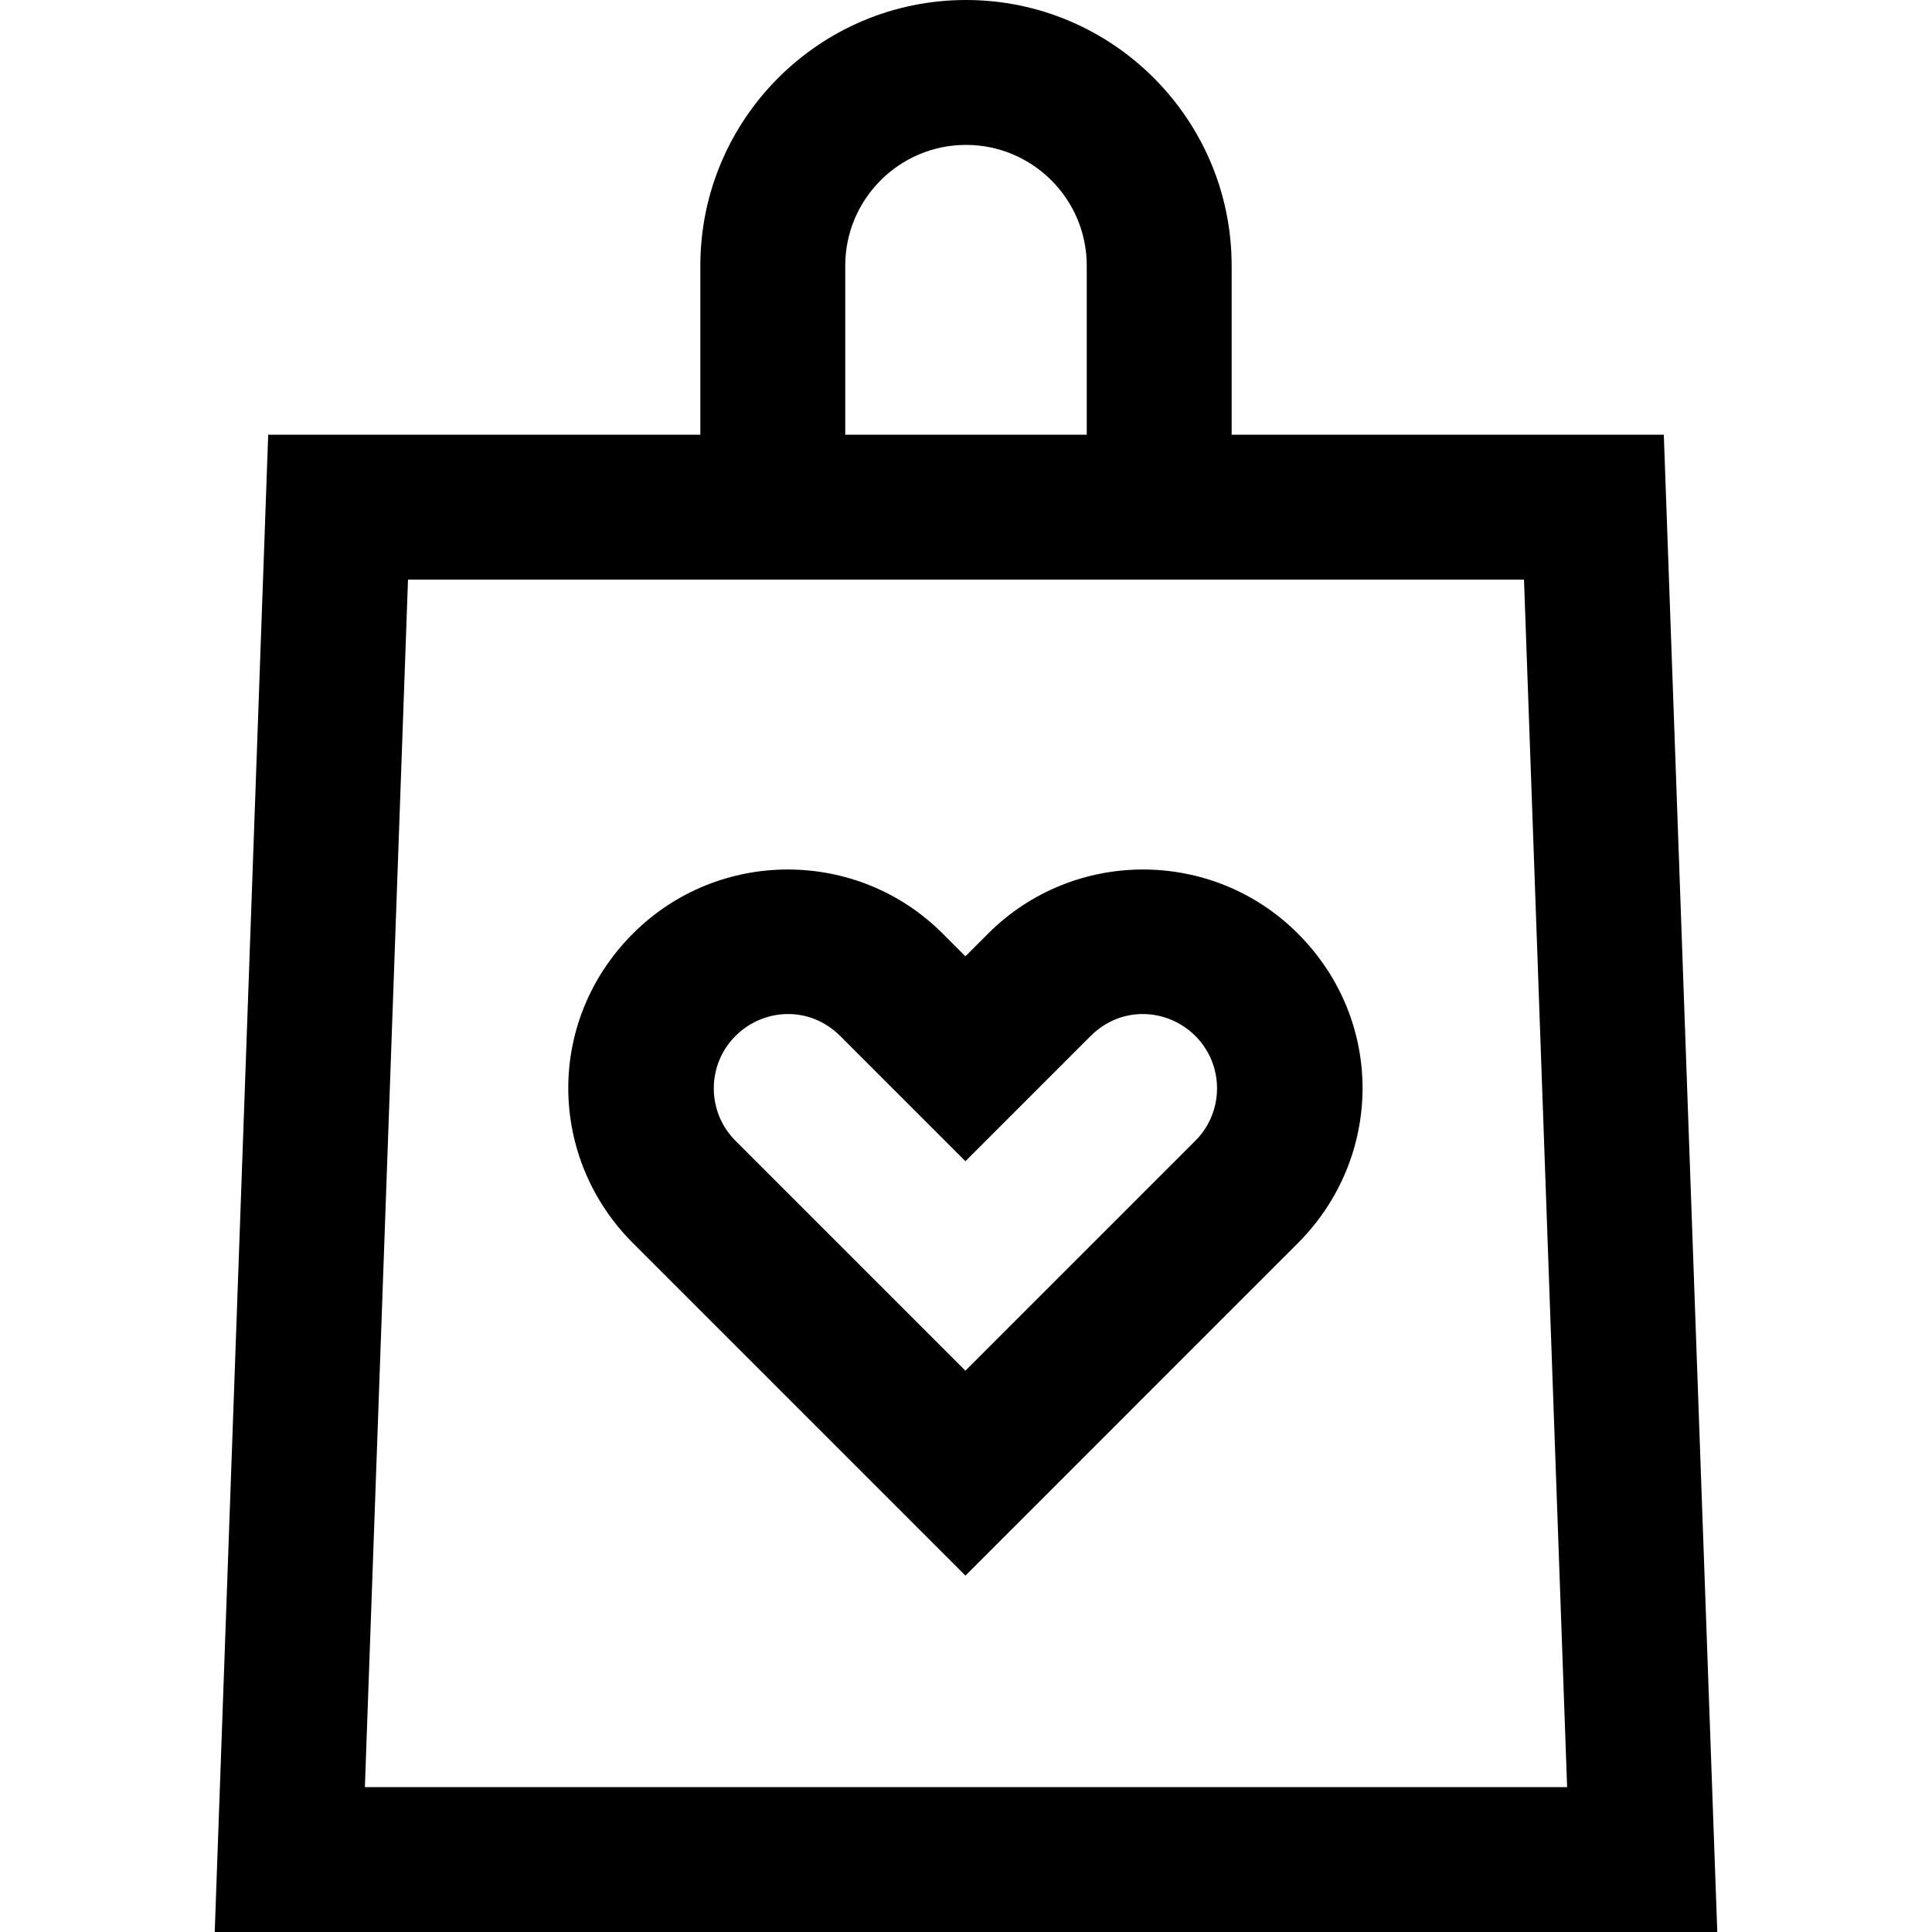
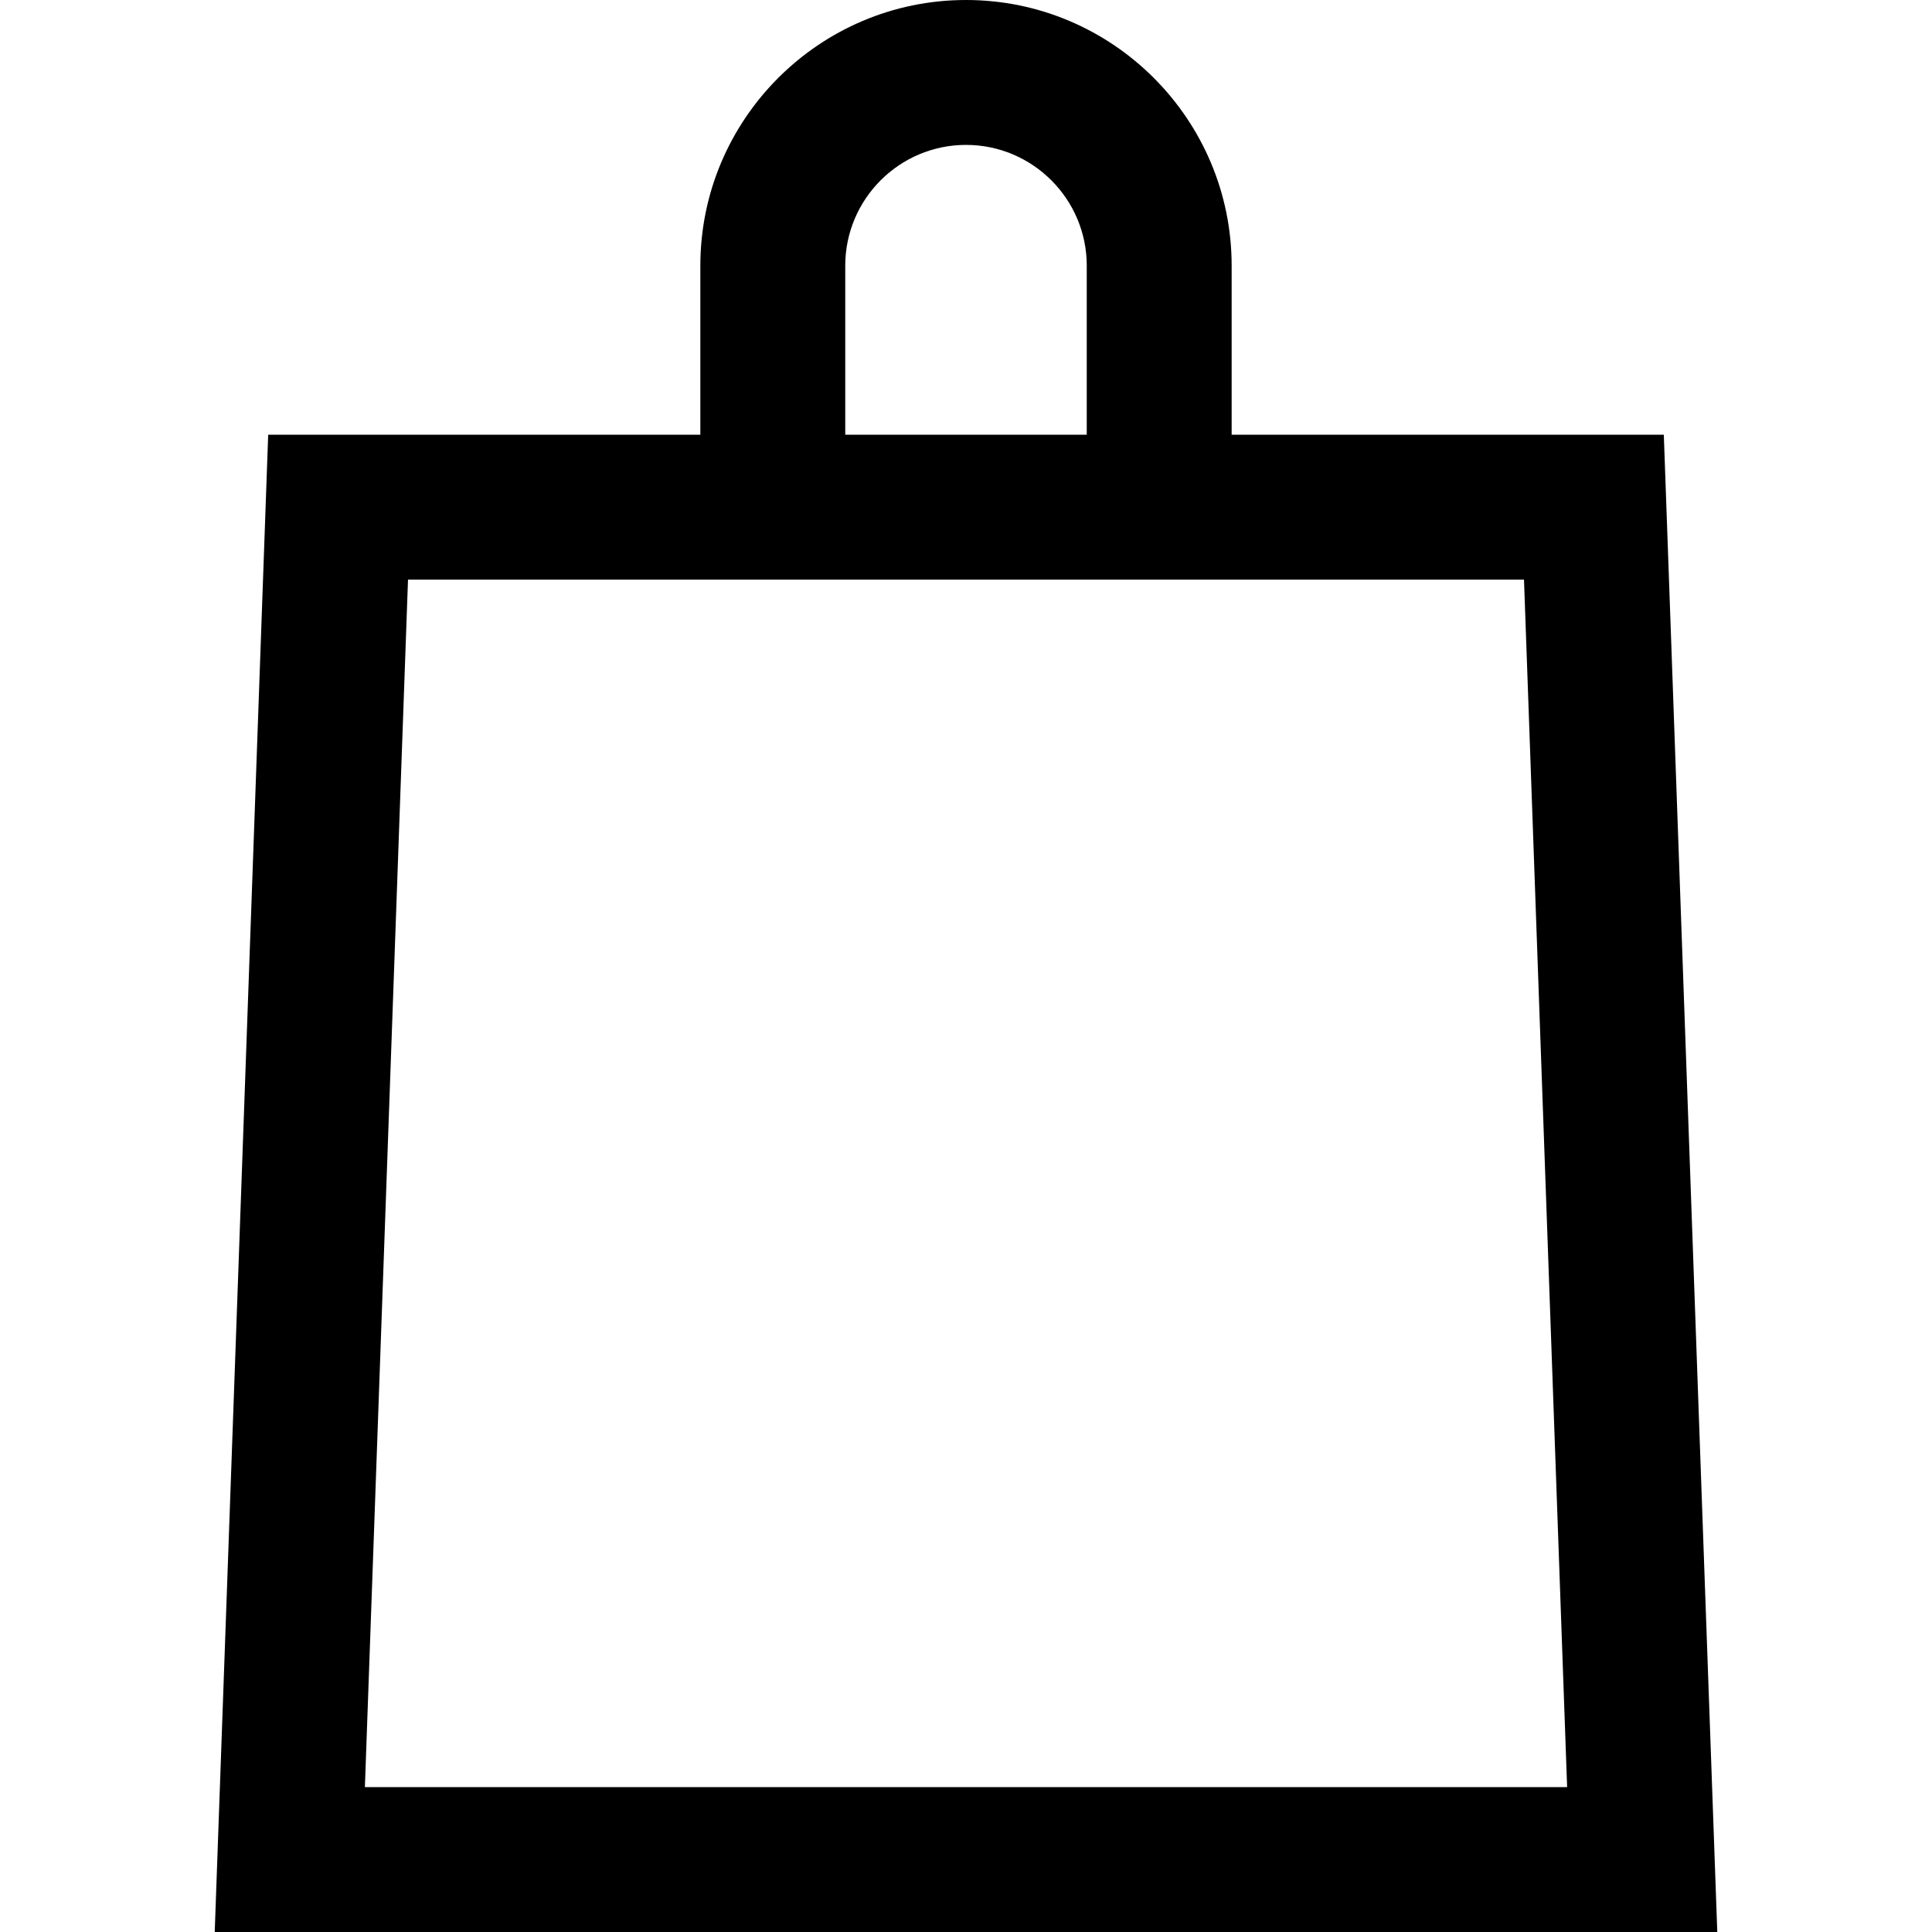
<svg xmlns="http://www.w3.org/2000/svg" fill="#000000" height="800px" width="800px" version="1.1" id="Layer_1" viewBox="0 0 512 512" xml:space="preserve">
  <g>
    <g>
-       <path d="M440.927,115.2H326.4V70.4C326.4,31.581,294.819,0,256,0s-70.4,31.581-70.4,70.4v44.8H71.073L56.902,512h398.195    L440.927,115.2z M224,70.4c0-17.645,14.355-32,32-32c17.645,0,32,14.355,32,32v44.8h-64V70.4z M96.698,473.6l11.429-320h295.748    l11.429,320H96.698z" />
+       <path d="M440.927,115.2H326.4V70.4C326.4,31.581,294.819,0,256,0s-70.4,31.581-70.4,70.4v44.8H71.073L56.902,512h398.195    L440.927,115.2z M224,70.4c0-17.645,14.355-32,32-32c17.645,0,32,14.355,32,32v44.8h-64V70.4z M96.698,473.6l11.429-320h295.748    l11.429,320z" />
    </g>
  </g>
  <g>
    <g>
-       <path d="M343.939,247.396c-22.623-22.624-59.434-22.625-82.061,0l-6.034,6.034l-6.034-6.034    c-22.627-22.625-59.437-22.624-82.061,0c-23.188,23.188-22.547,59.514,0,82.061l88.095,88.096l88.095-88.096    C366.486,306.909,367.127,270.583,343.939,247.396z M316.787,302.304l-60.942,60.942l-60.942-60.942    c-7.653-7.653-7.653-20.104,0-27.757c7.386-7.386,19.635-8.122,27.757,0l33.187,33.188l33.187-33.188    c8.122-8.122,20.371-7.386,27.756,0C324.439,282.2,324.439,294.652,316.787,302.304z" />
-     </g>
+       </g>
  </g>
</svg>